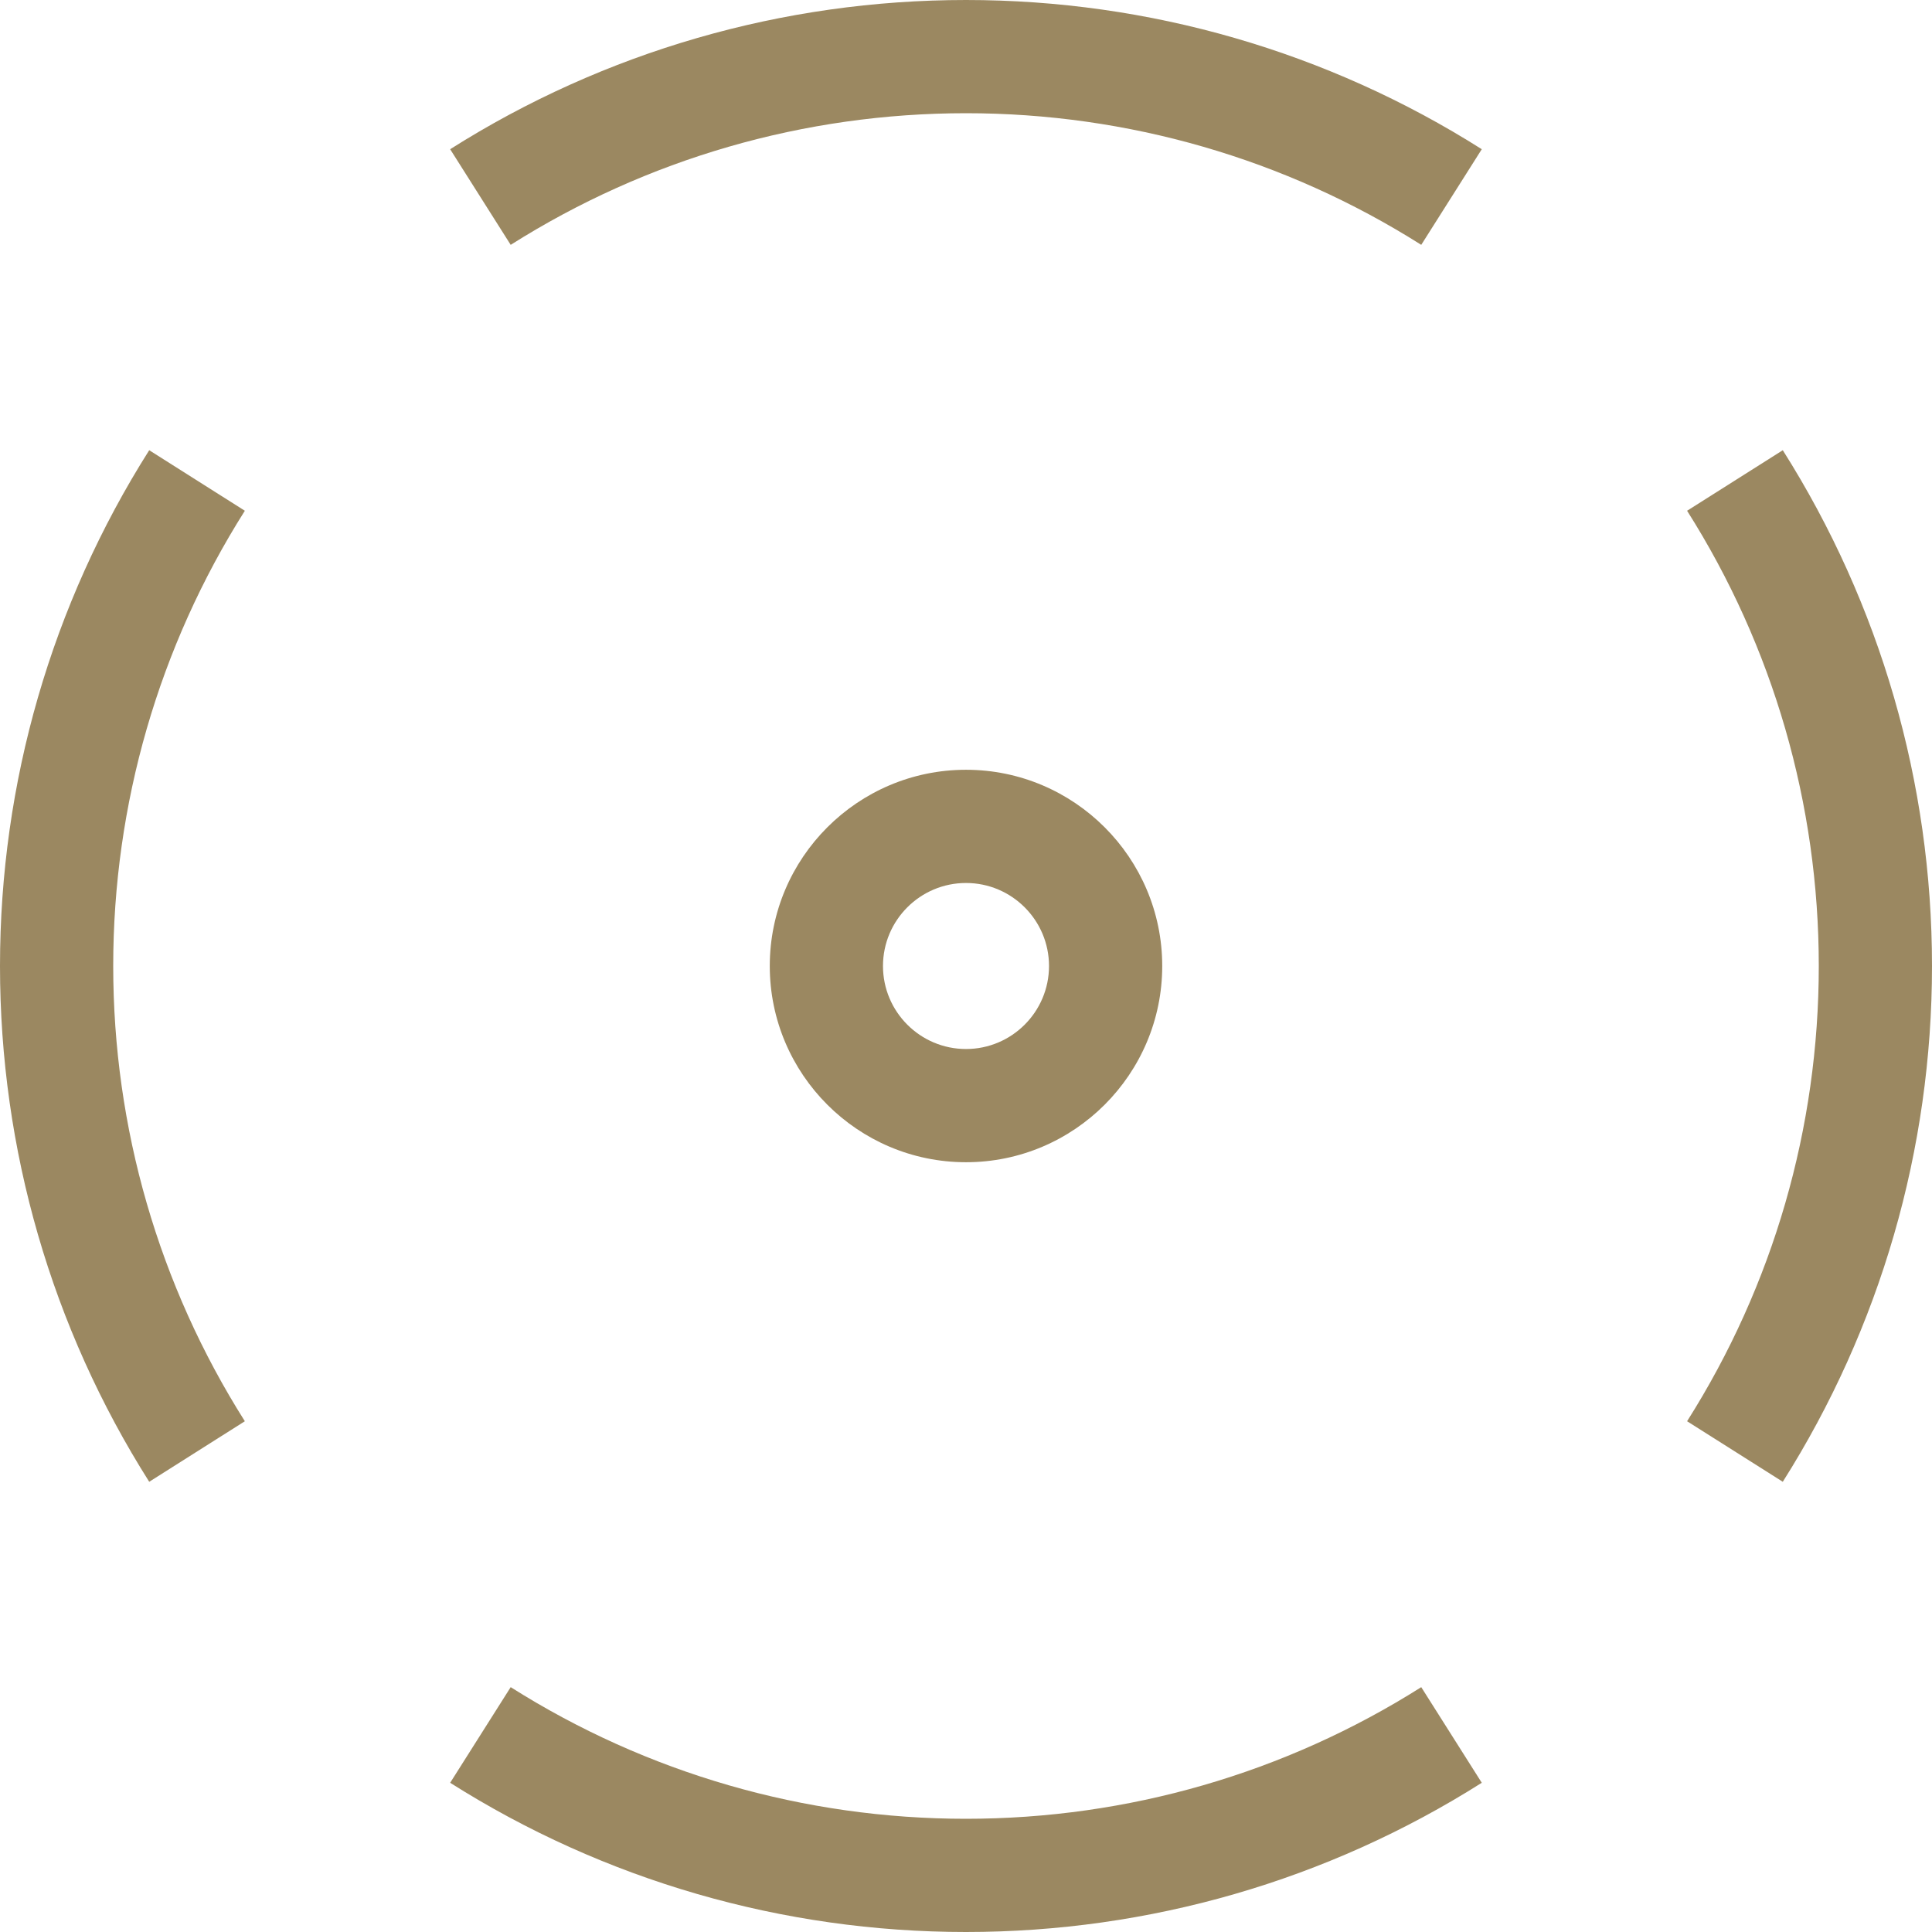
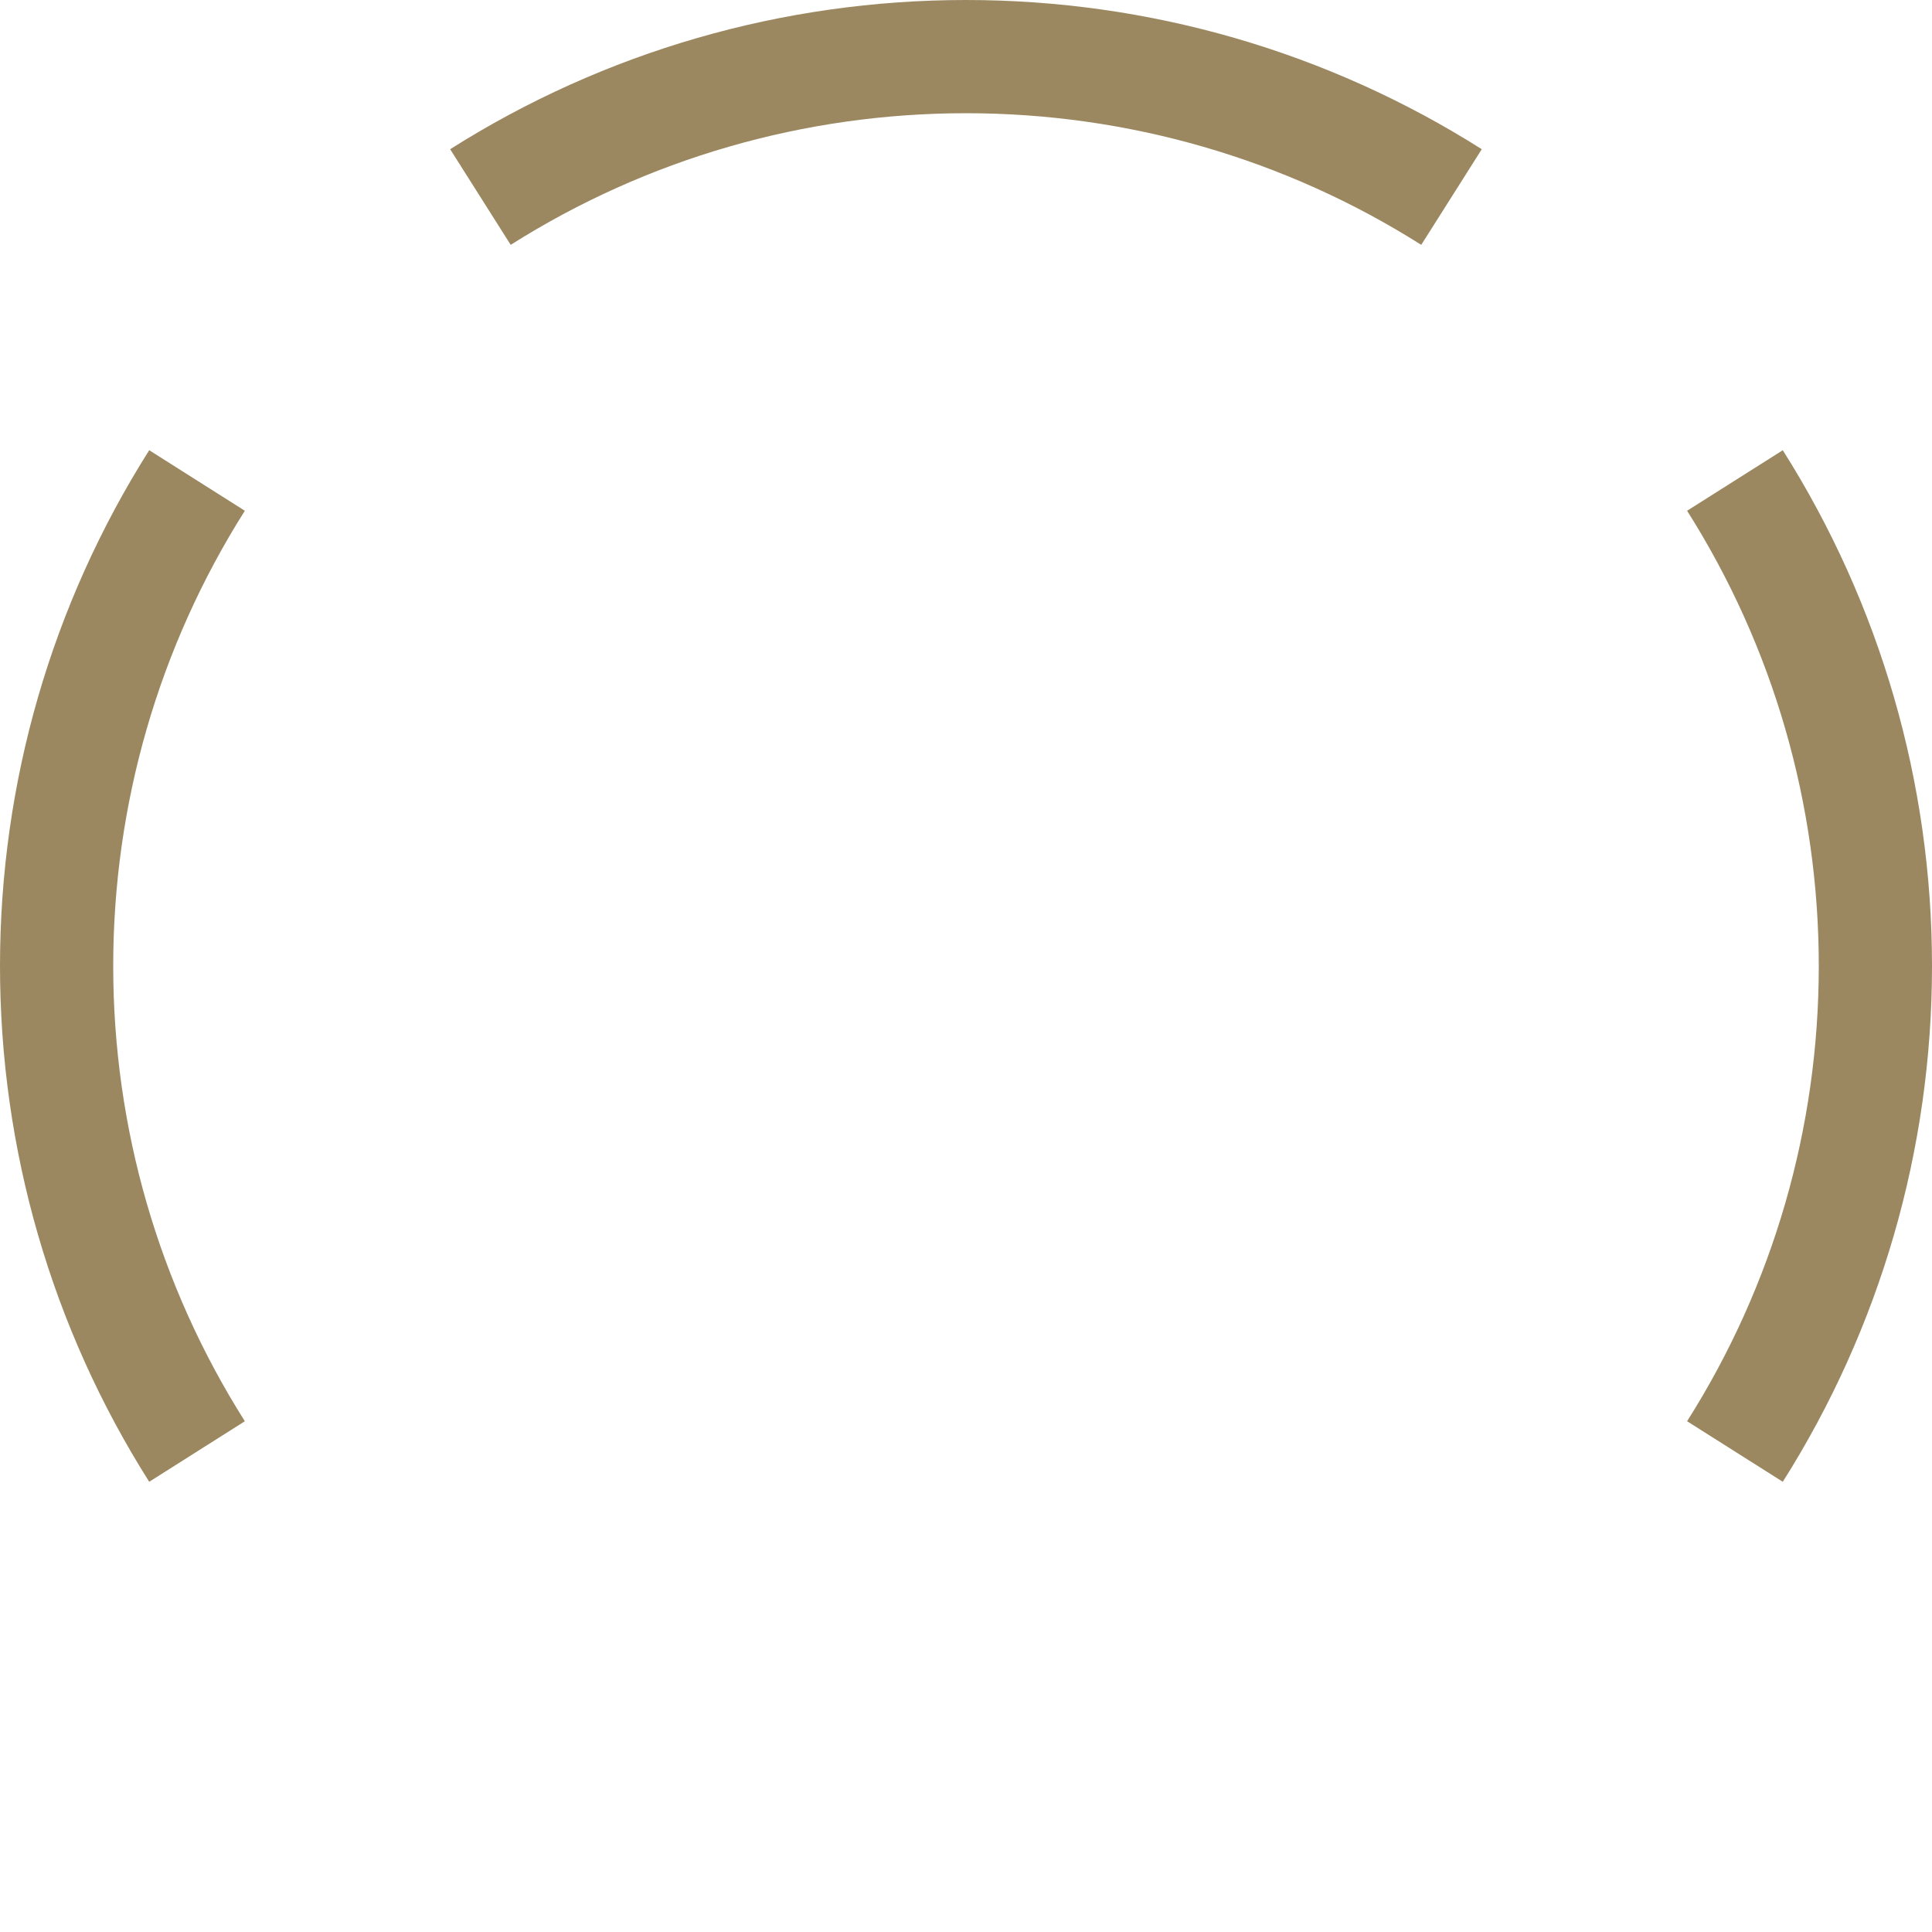
<svg xmlns="http://www.w3.org/2000/svg" width="30" height="30" viewBox="0 0 30 30" fill="none">
  <path d="M15 0C12.155 0 9.385 0.801 6.99 2.317L7.93 3.802C10.044 2.465 12.488 1.758 15 1.758C17.511 1.758 19.956 2.465 22.069 3.802L23.009 2.317C20.614 0.801 17.844 0 15 0Z" fill="#9B8861" />
-   <path d="M22.069 26.198C19.955 27.535 17.511 28.242 14.999 28.242C12.488 28.242 10.044 27.535 7.93 26.198L6.99 27.683C9.385 29.199 12.155 30 14.999 30C17.844 30 20.614 29.199 23.009 27.683L22.069 26.198Z" fill="#9B8861" />
  <path d="M27.683 6.991L26.197 7.931C27.535 10.044 28.242 12.489 28.242 15C28.242 17.512 27.535 19.956 26.197 22.069L27.683 23.009C29.198 20.614 30 17.845 30 15C30 12.155 29.198 9.386 27.683 6.991Z" fill="#9B8861" />
  <path d="M3.802 7.931L2.317 6.991C0.801 9.386 0 12.155 0 15C0 17.845 0.801 20.614 2.317 23.009L3.802 22.069C2.465 19.956 1.758 17.512 1.758 15C1.758 12.489 2.465 10.044 3.802 7.931Z" fill="#9B8861" />
-   <path d="M15 11.953C13.32 11.953 11.953 13.32 11.953 15C11.953 16.68 13.32 18.047 15 18.047C16.68 18.047 18.047 16.68 18.047 15C18.047 13.32 16.68 11.953 15 11.953ZM15 16.289C14.289 16.289 13.711 15.711 13.711 15C13.711 14.289 14.289 13.711 15 13.711C15.711 13.711 16.289 14.289 16.289 15C16.289 15.711 15.711 16.289 15 16.289Z" fill="#9B8861" />
</svg>